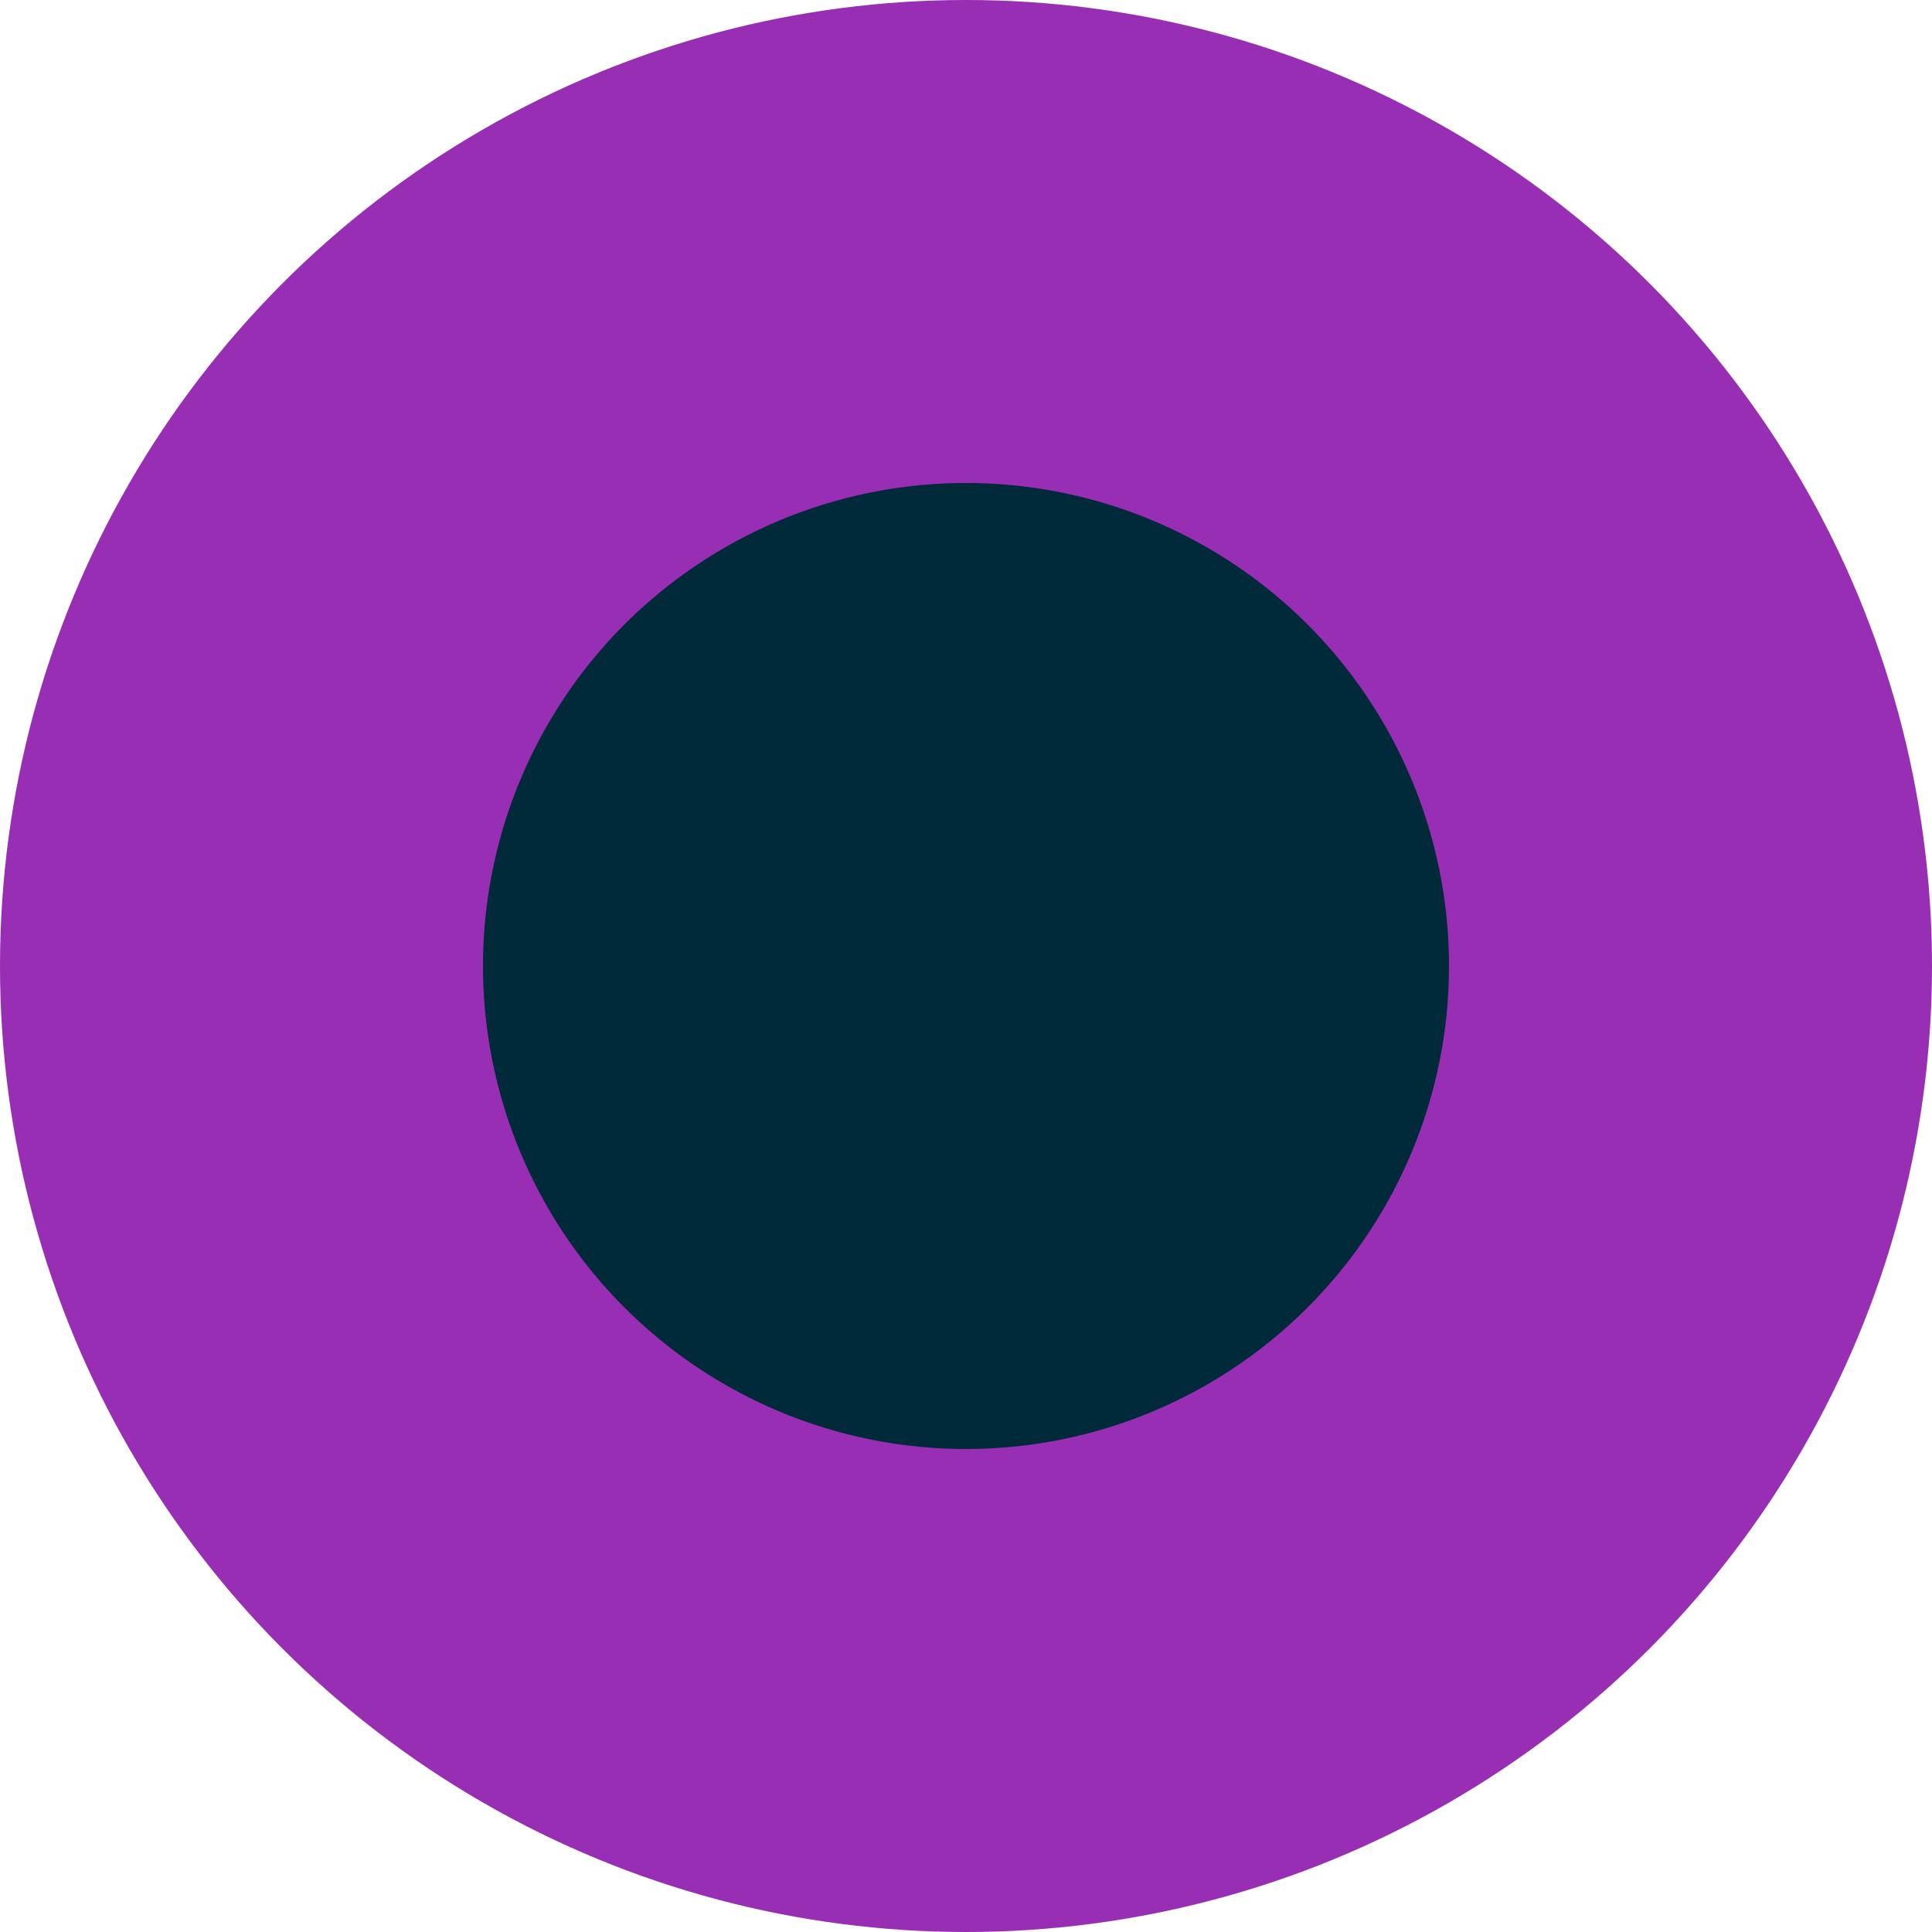
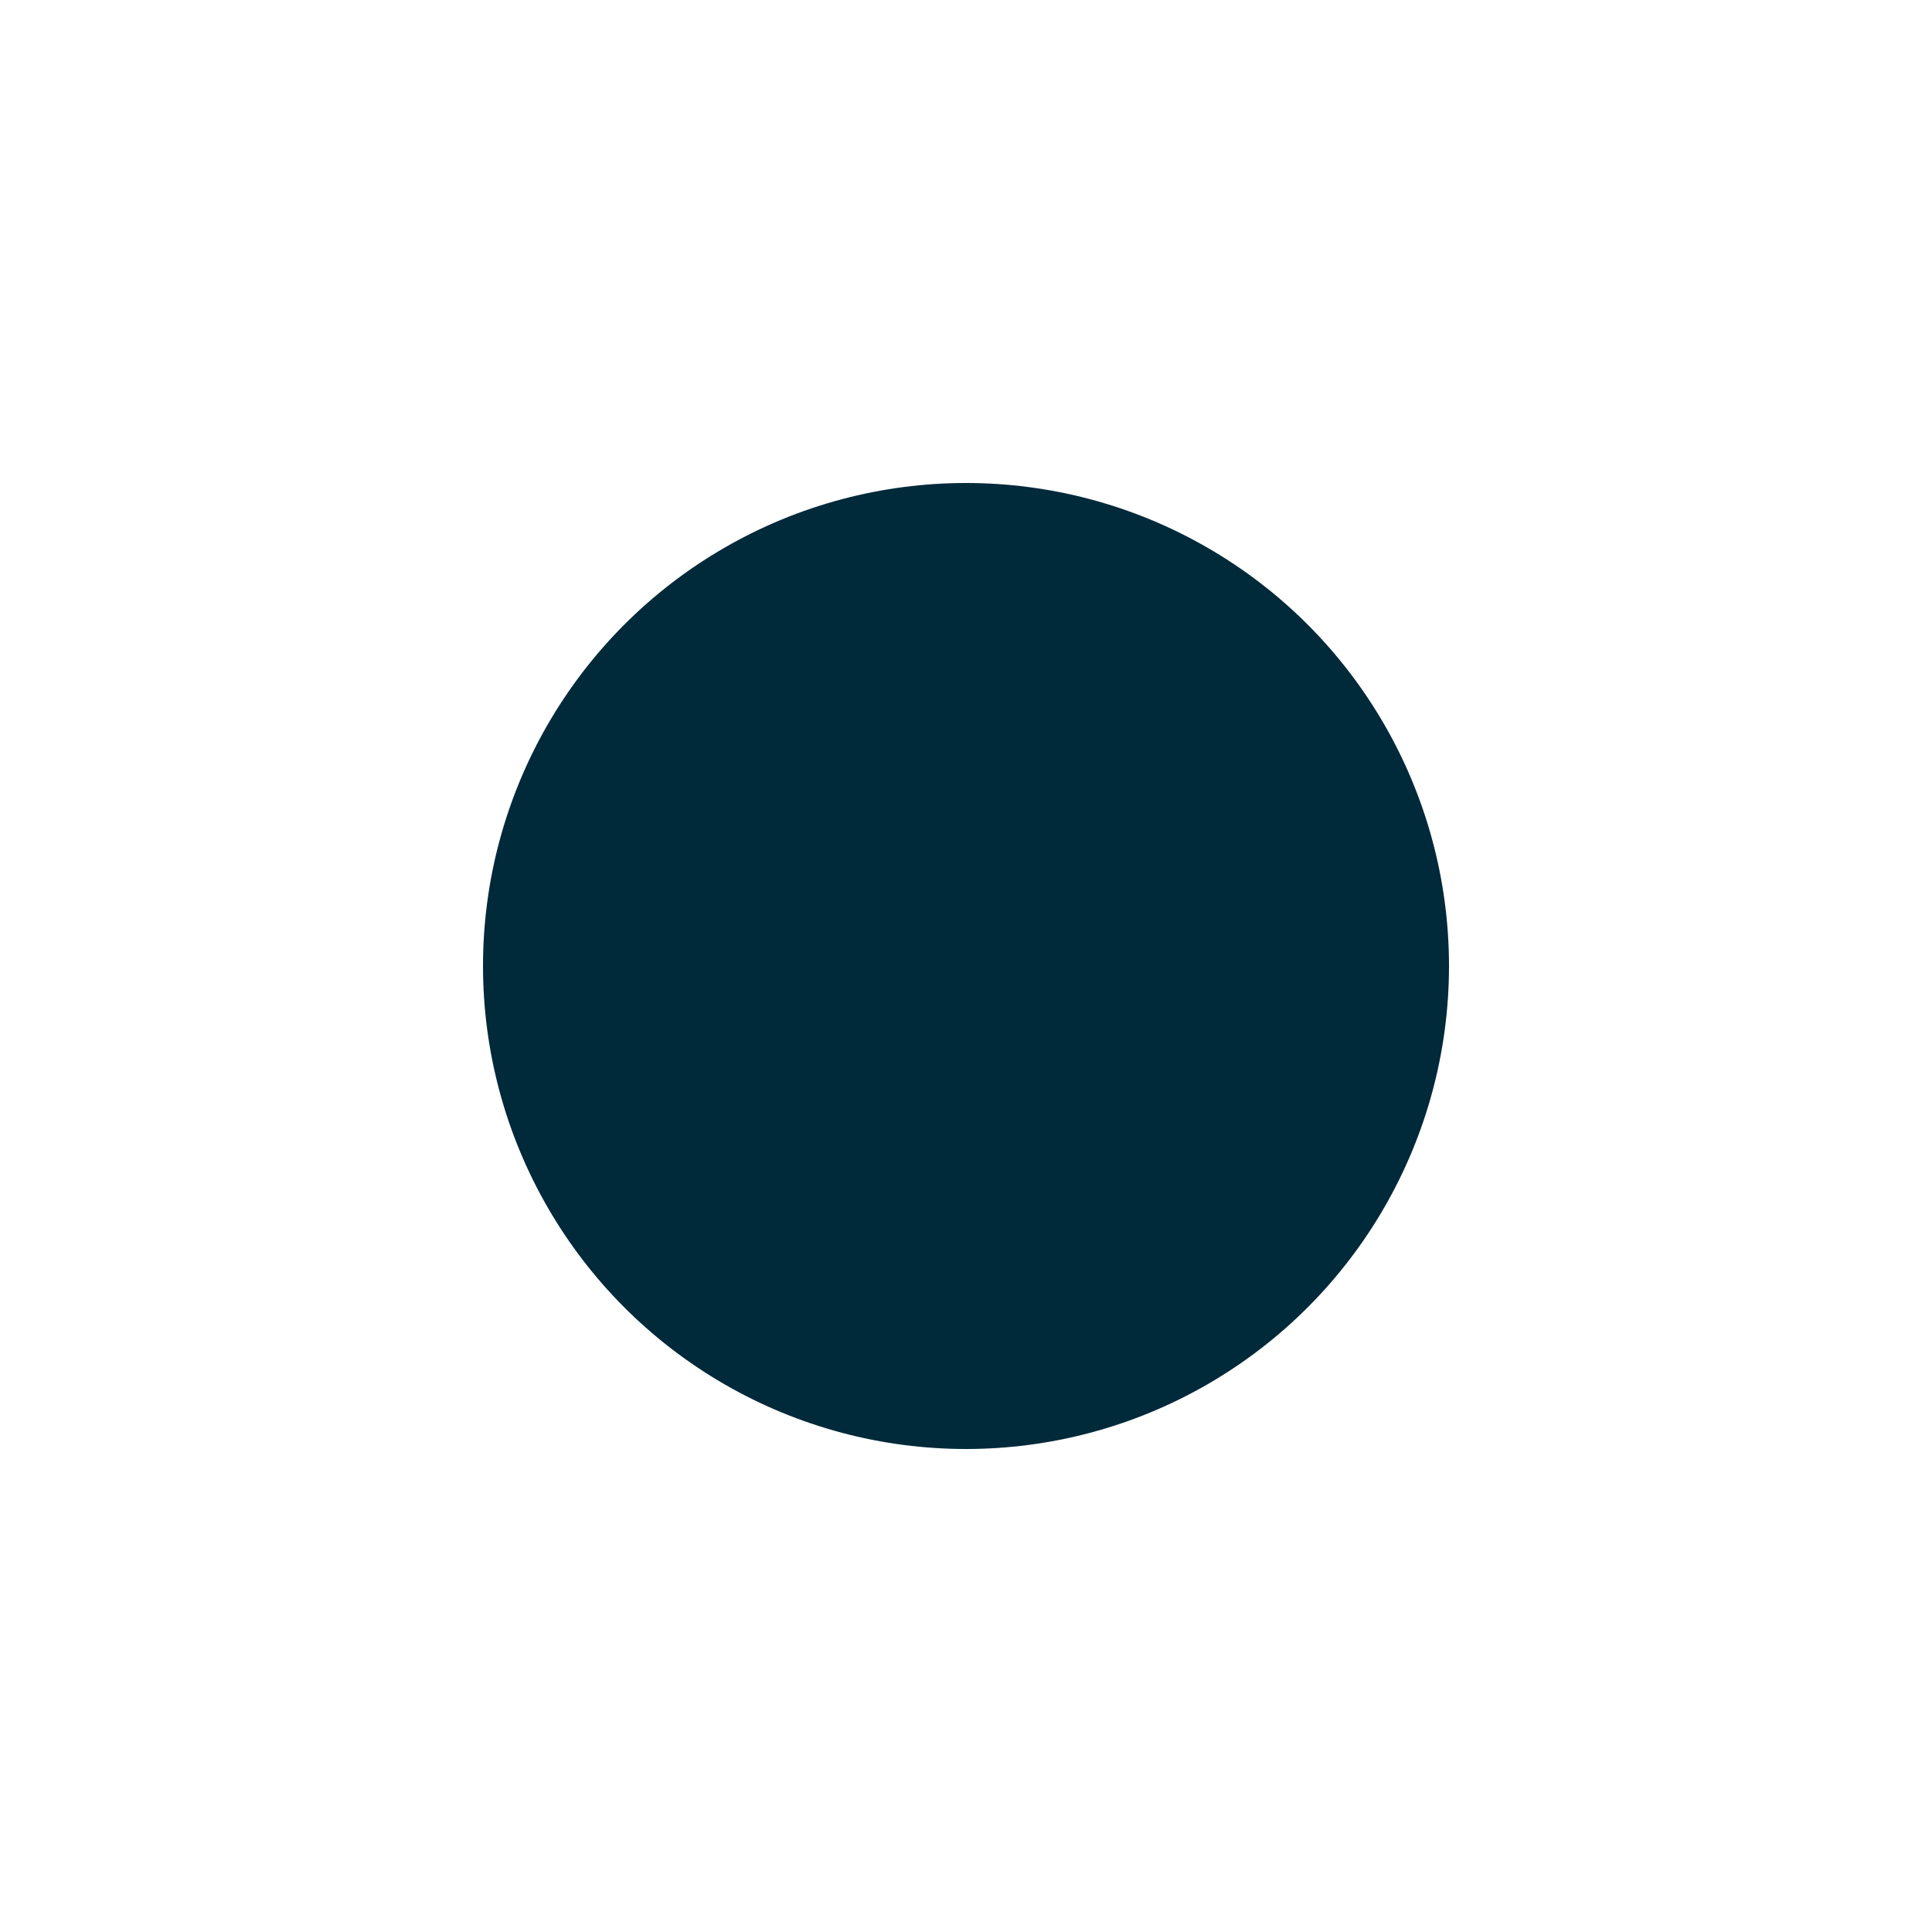
<svg xmlns="http://www.w3.org/2000/svg" version="1.1" id="Layer_1" x="0px" y="0px" viewBox="0 0 32 32" style="enable-background:new 0 0 32 32;" xml:space="preserve">
  <style type="text/css">
	.st0{fill:#982EB4;}
	.st1{fill:#00293A;}
</style>
  <g>
-     <circle class="st0" cx="16" cy="16" r="16" />
    <circle class="st1" cx="16" cy="16" r="8" />
  </g>
</svg>